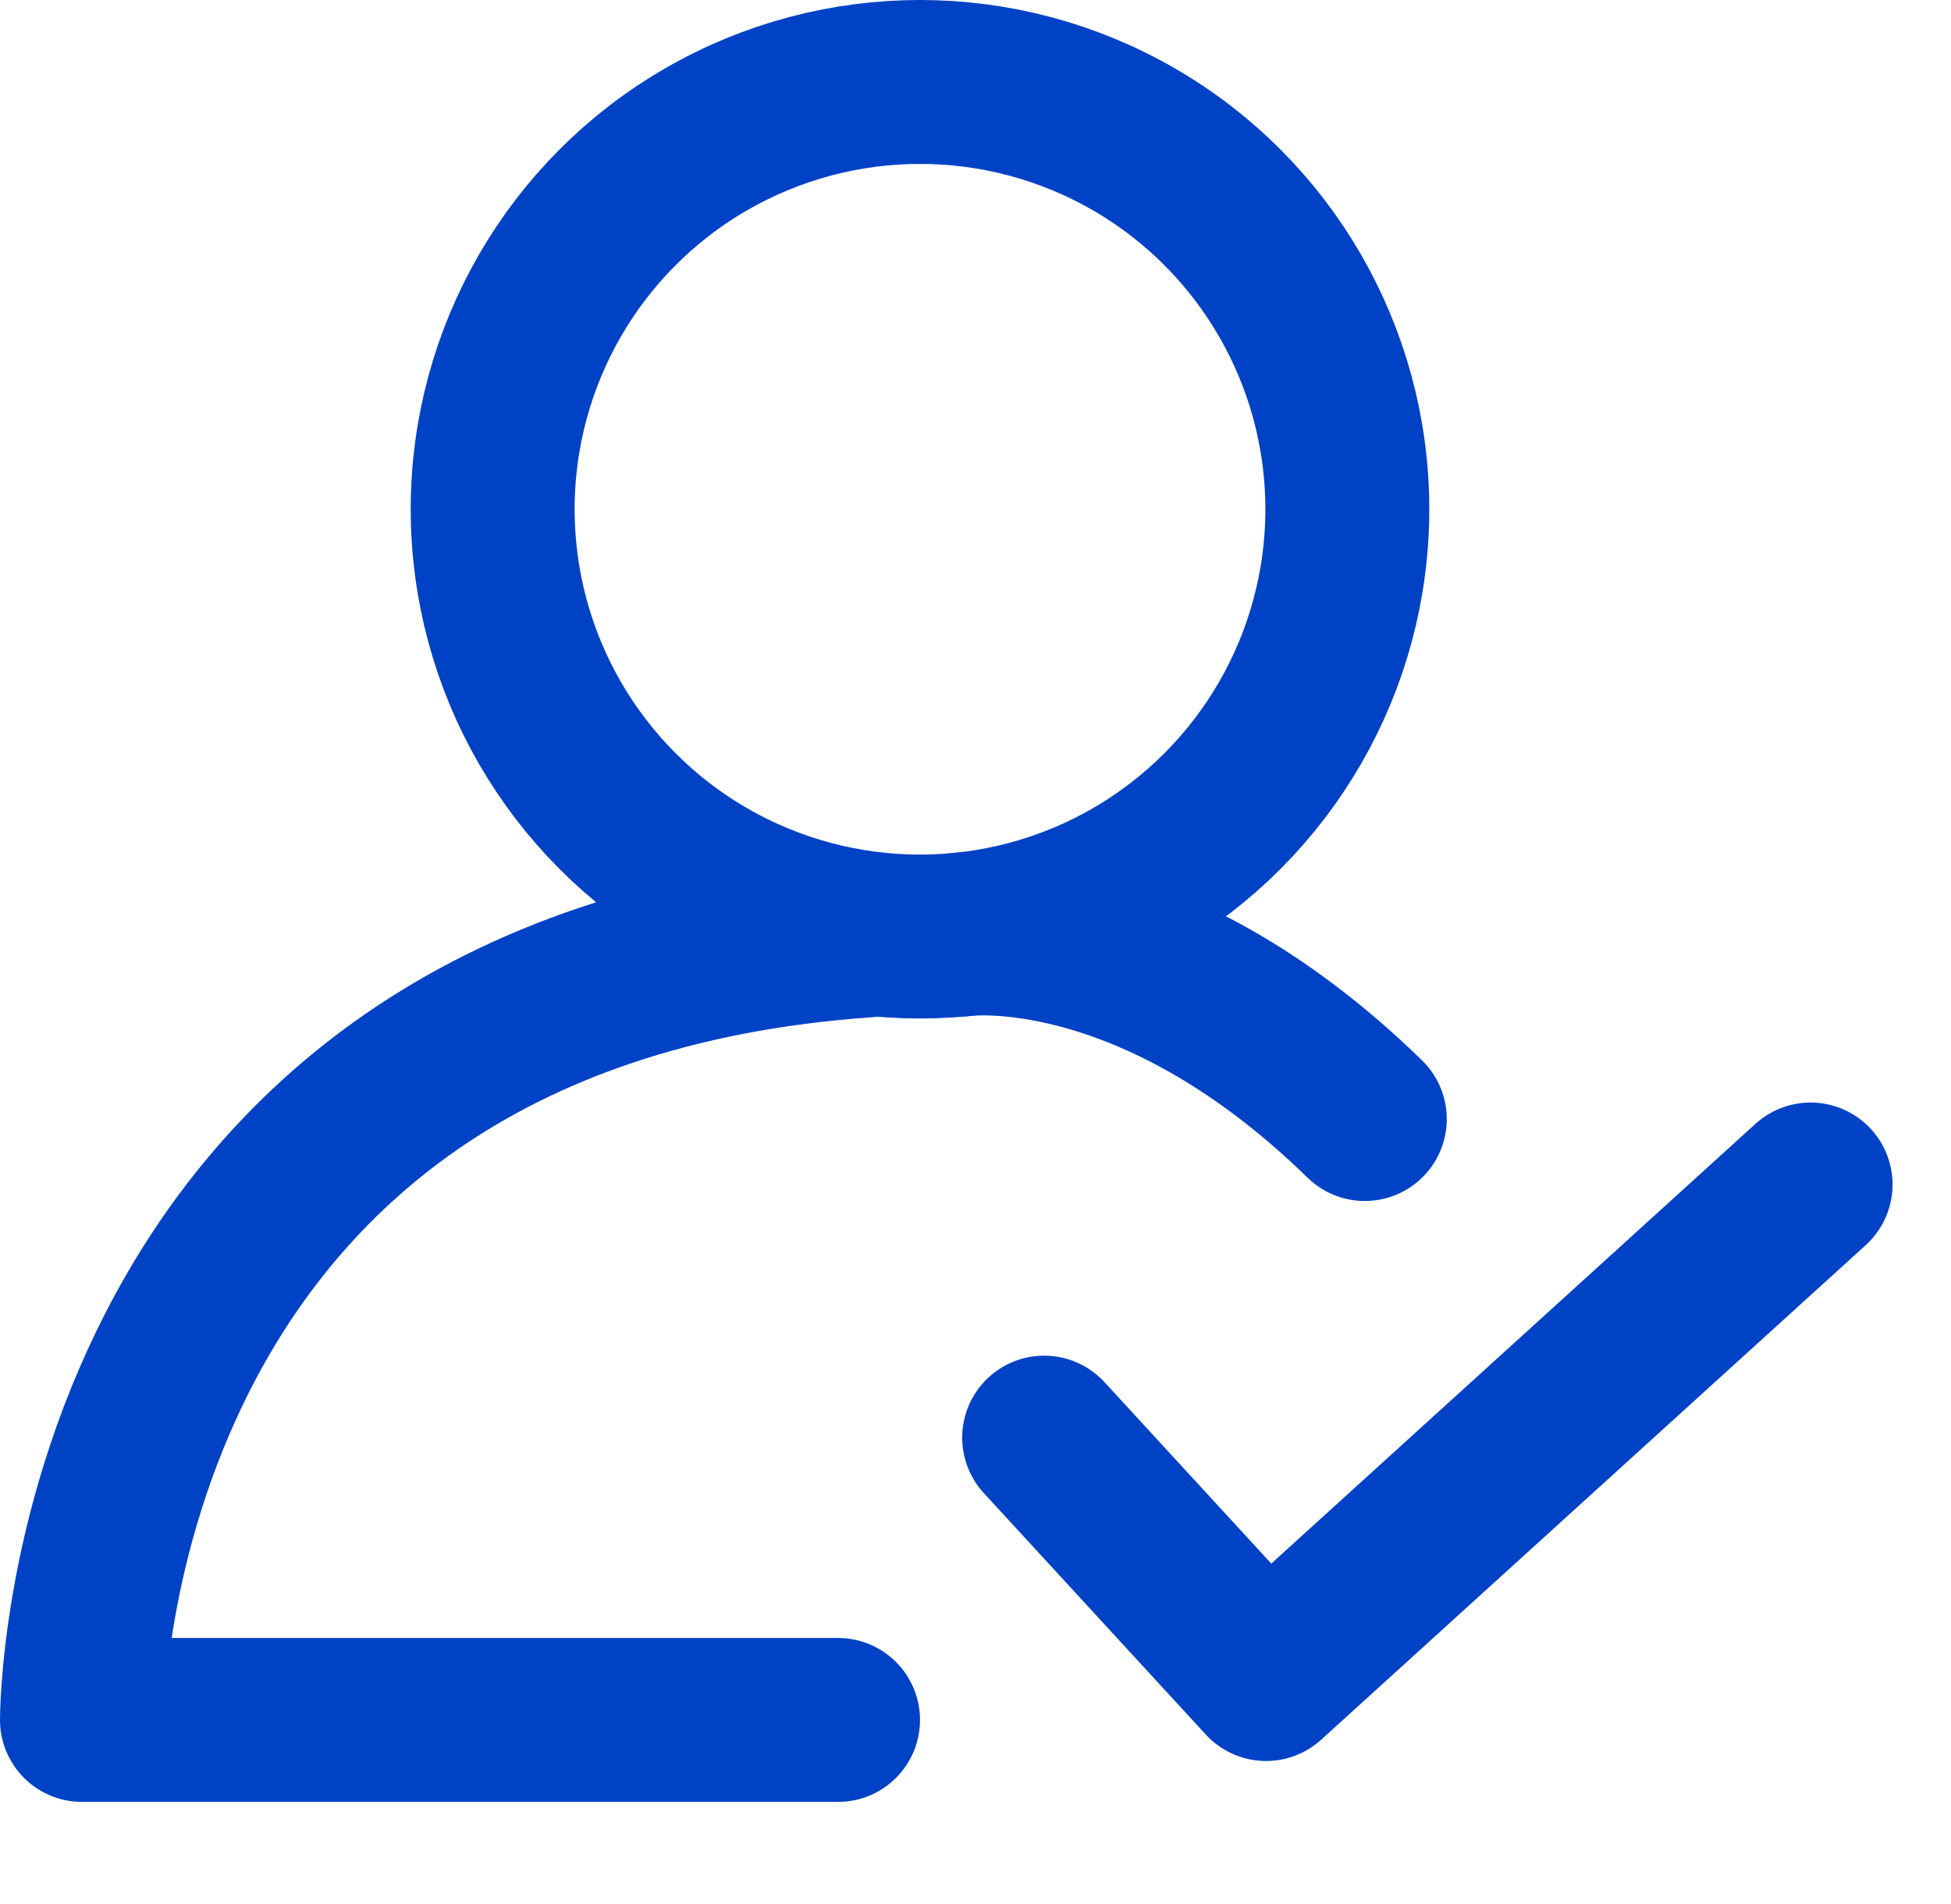
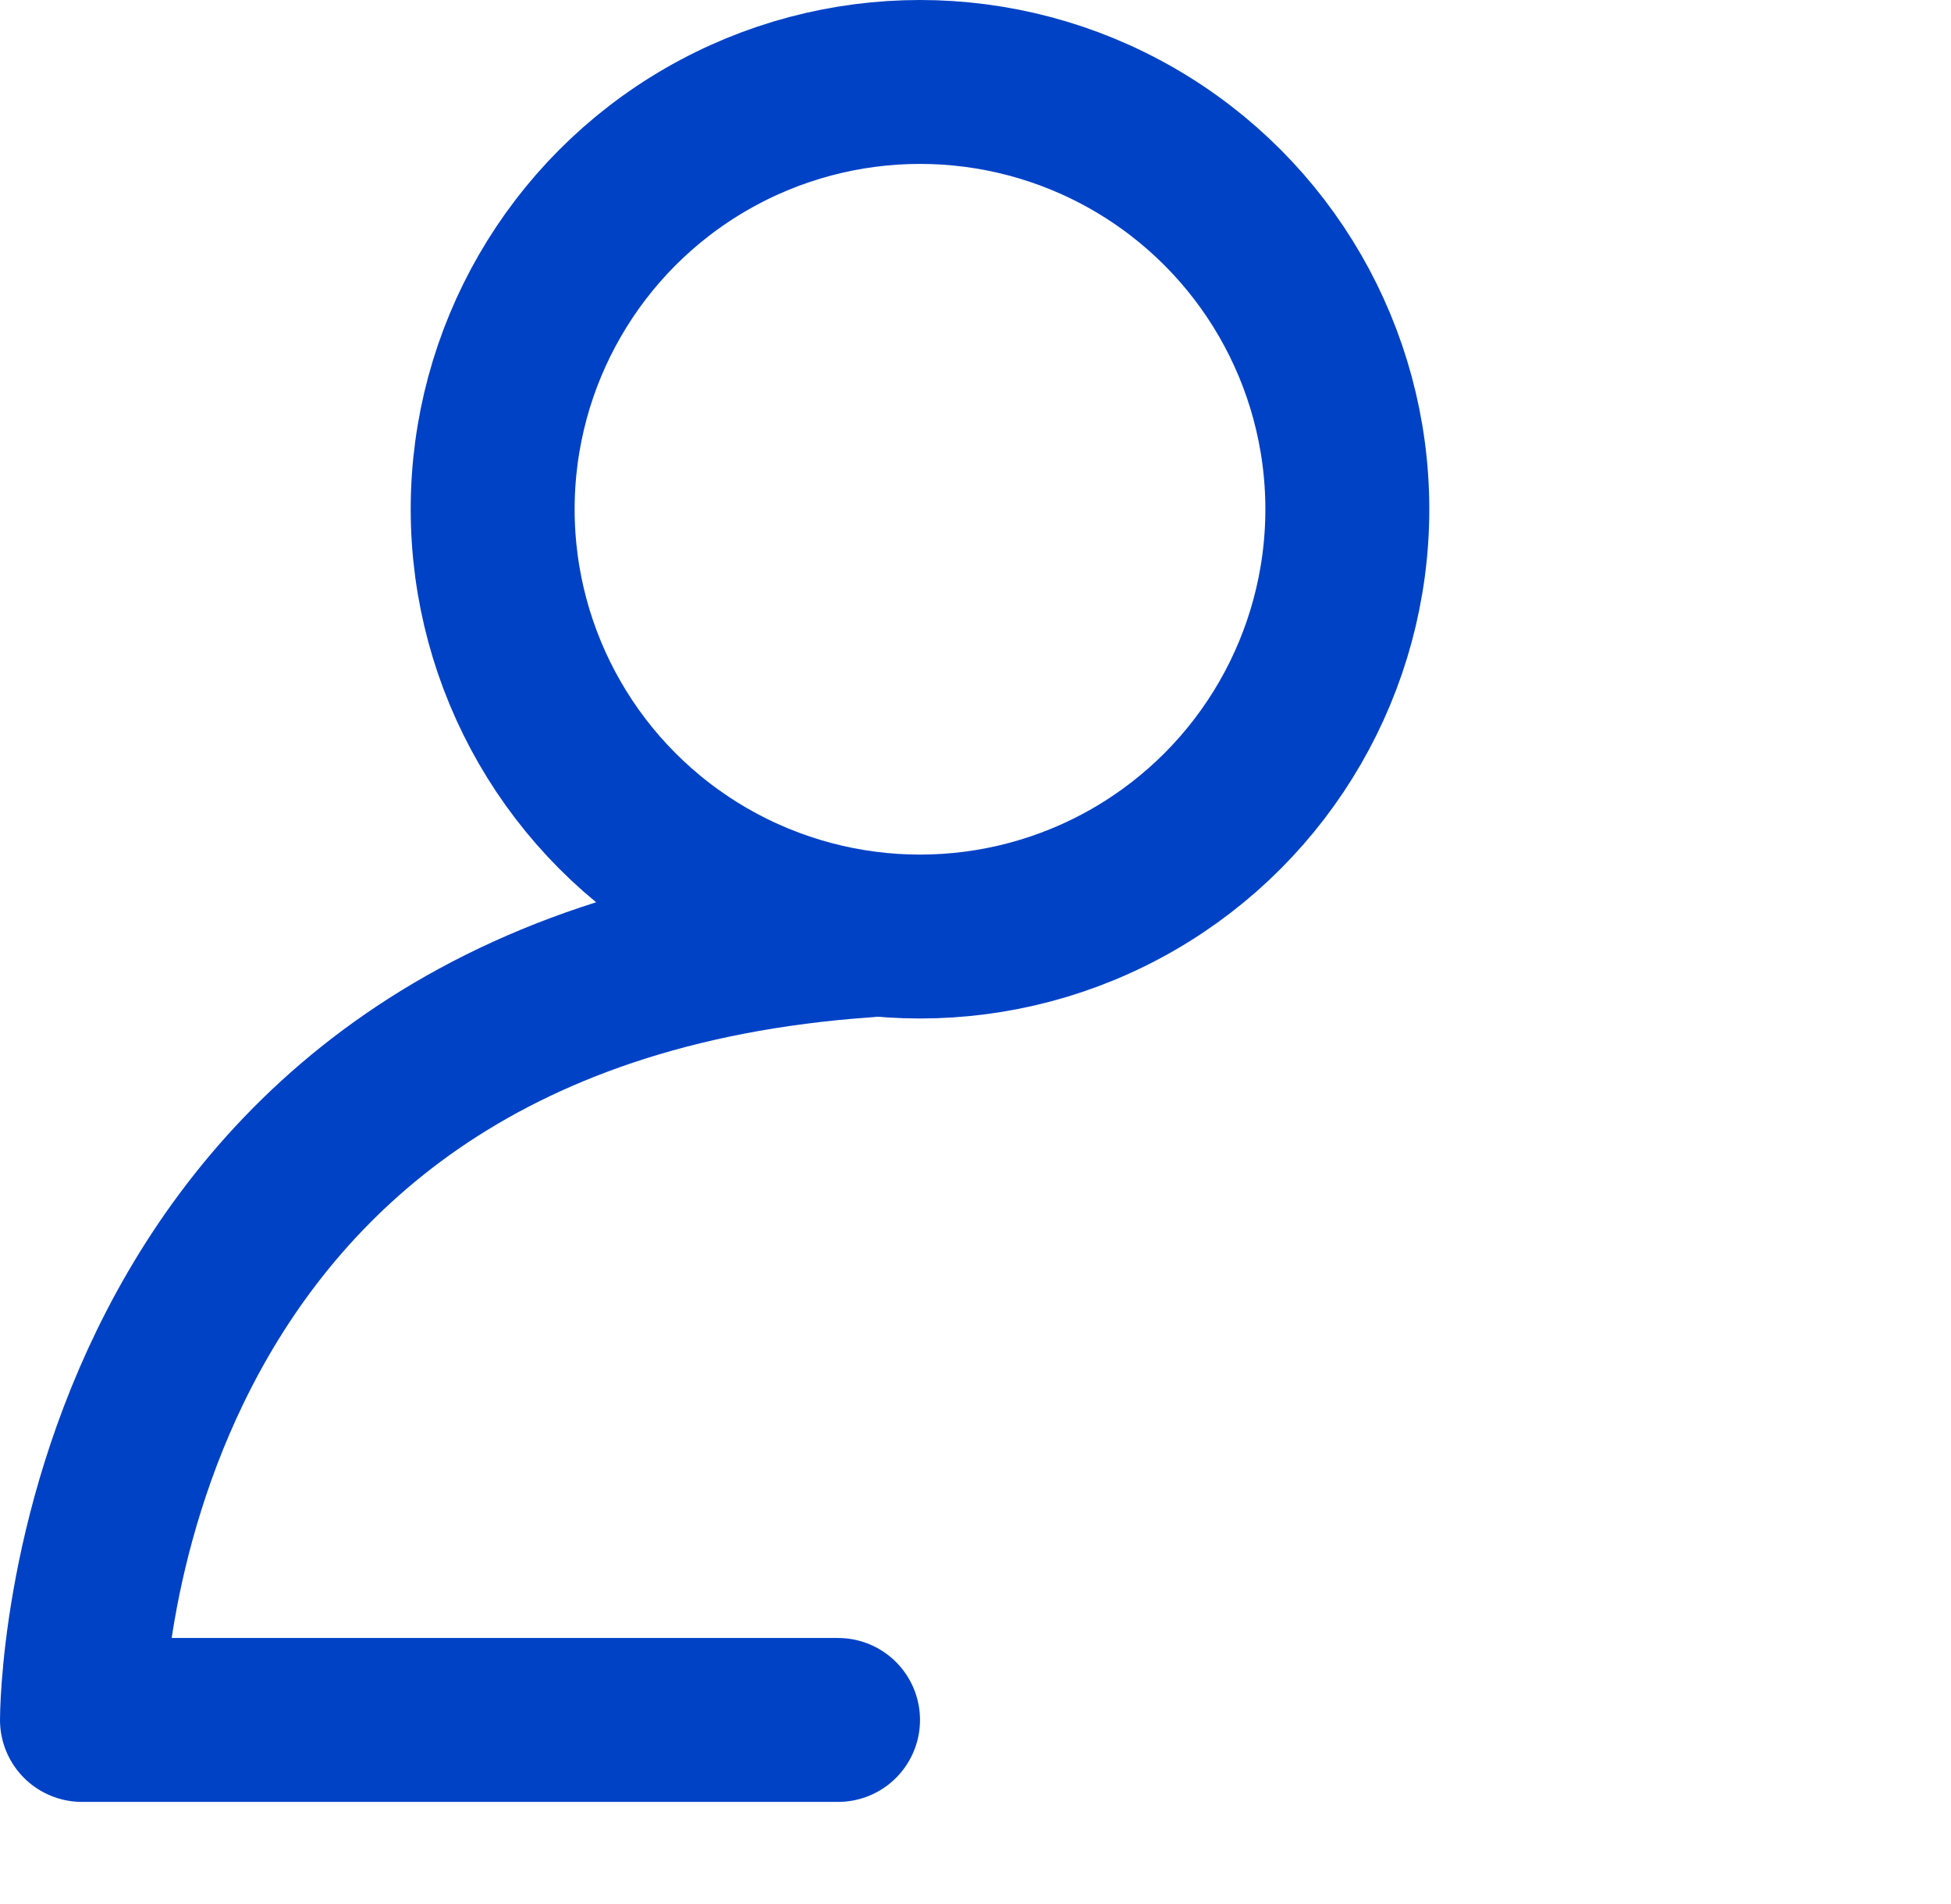
<svg xmlns="http://www.w3.org/2000/svg" width="41.656" height="40.648" viewBox="0 0 41.656 40.648">
  <defs>
    <style>
            .cls-2{fill:none;stroke:#0042c6;stroke-width:3.5px;stroke-linecap:round;stroke-linejoin:round}
        </style>
  </defs>
  <g id="Group_72854" data-name="Group 72854" transform="translate(1.75 1.75)">
    <g id="Group_53169" data-name="Group 53169">
      <g id="Group_22461" data-name="Group 22461" transform="translate(8.769)">
        <g id="Group_22460" data-name="Group 22460">
          <circle id="Ellipse_72539" data-name="Ellipse 72539" cx="9.124" cy="9.124" style="fill:none;stroke:#0042c6;stroke-width:3.5px" r="9.124" />
-           <path id="Path_19135" data-name="Path 19135" class="cls-2" d="m0 10.2 6.1 3.437L13.891 0" transform="rotate(18.01 -53.264 56.725)" />
        </g>
      </g>
      <path id="Path_19137" data-name="Path 19137" class="cls-2" d="M-485.092 1124.99c-16.783 1.168-16.751 16.751-16.751 16.751h16.143" transform="translate(501.843 -1106.765)" />
-       <path id="Path_19138" data-name="Path 19138" d="M-492.618 1124.606s3.993-.583 8.626 3.939" transform="translate(511.382 -1106.4)" style="stroke-linecap:round;fill:none;stroke:#0042c6;stroke-width:3.5px" />
    </g>
  </g>
</svg>